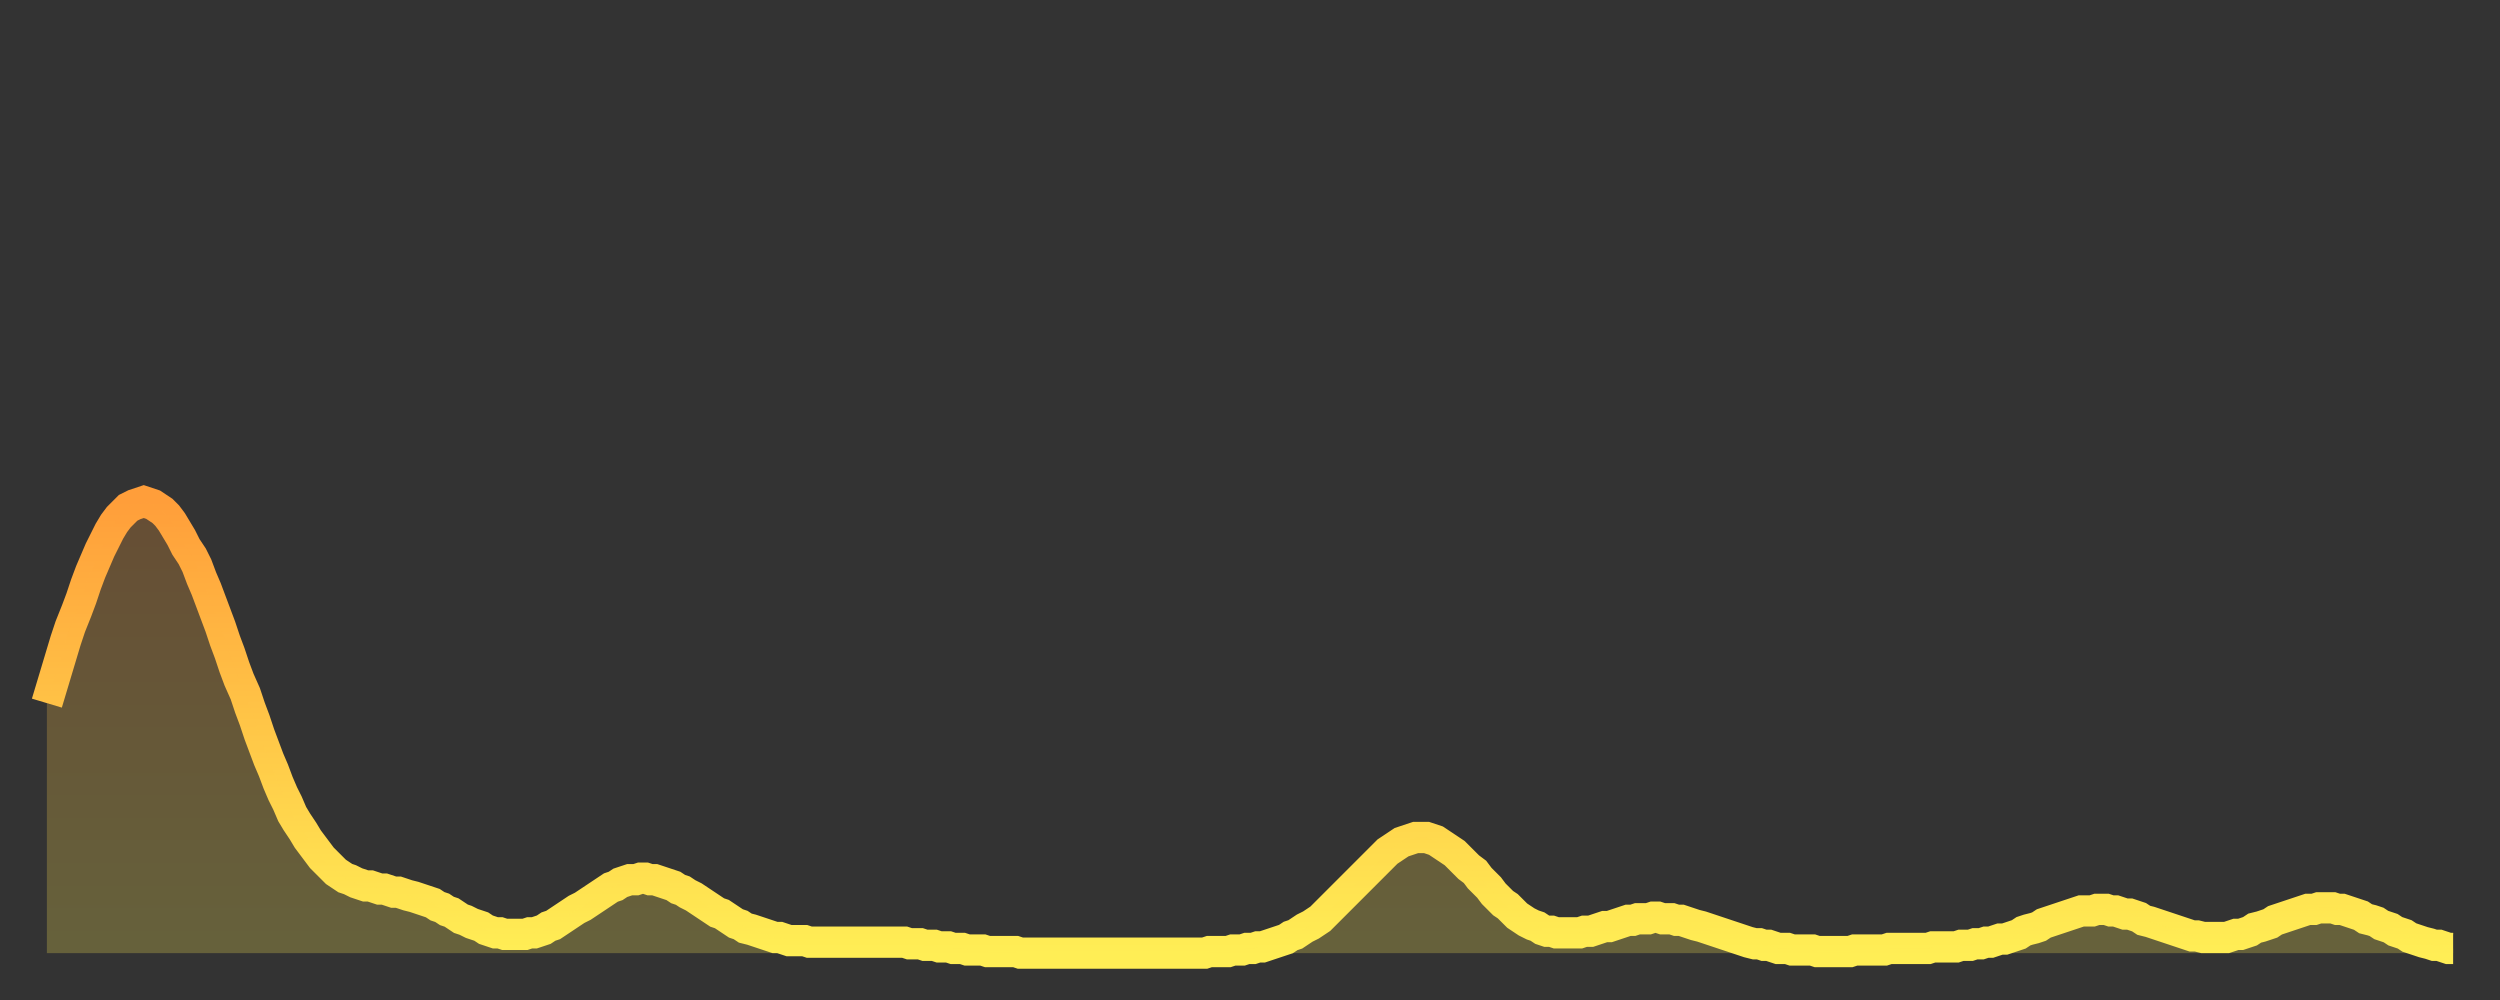
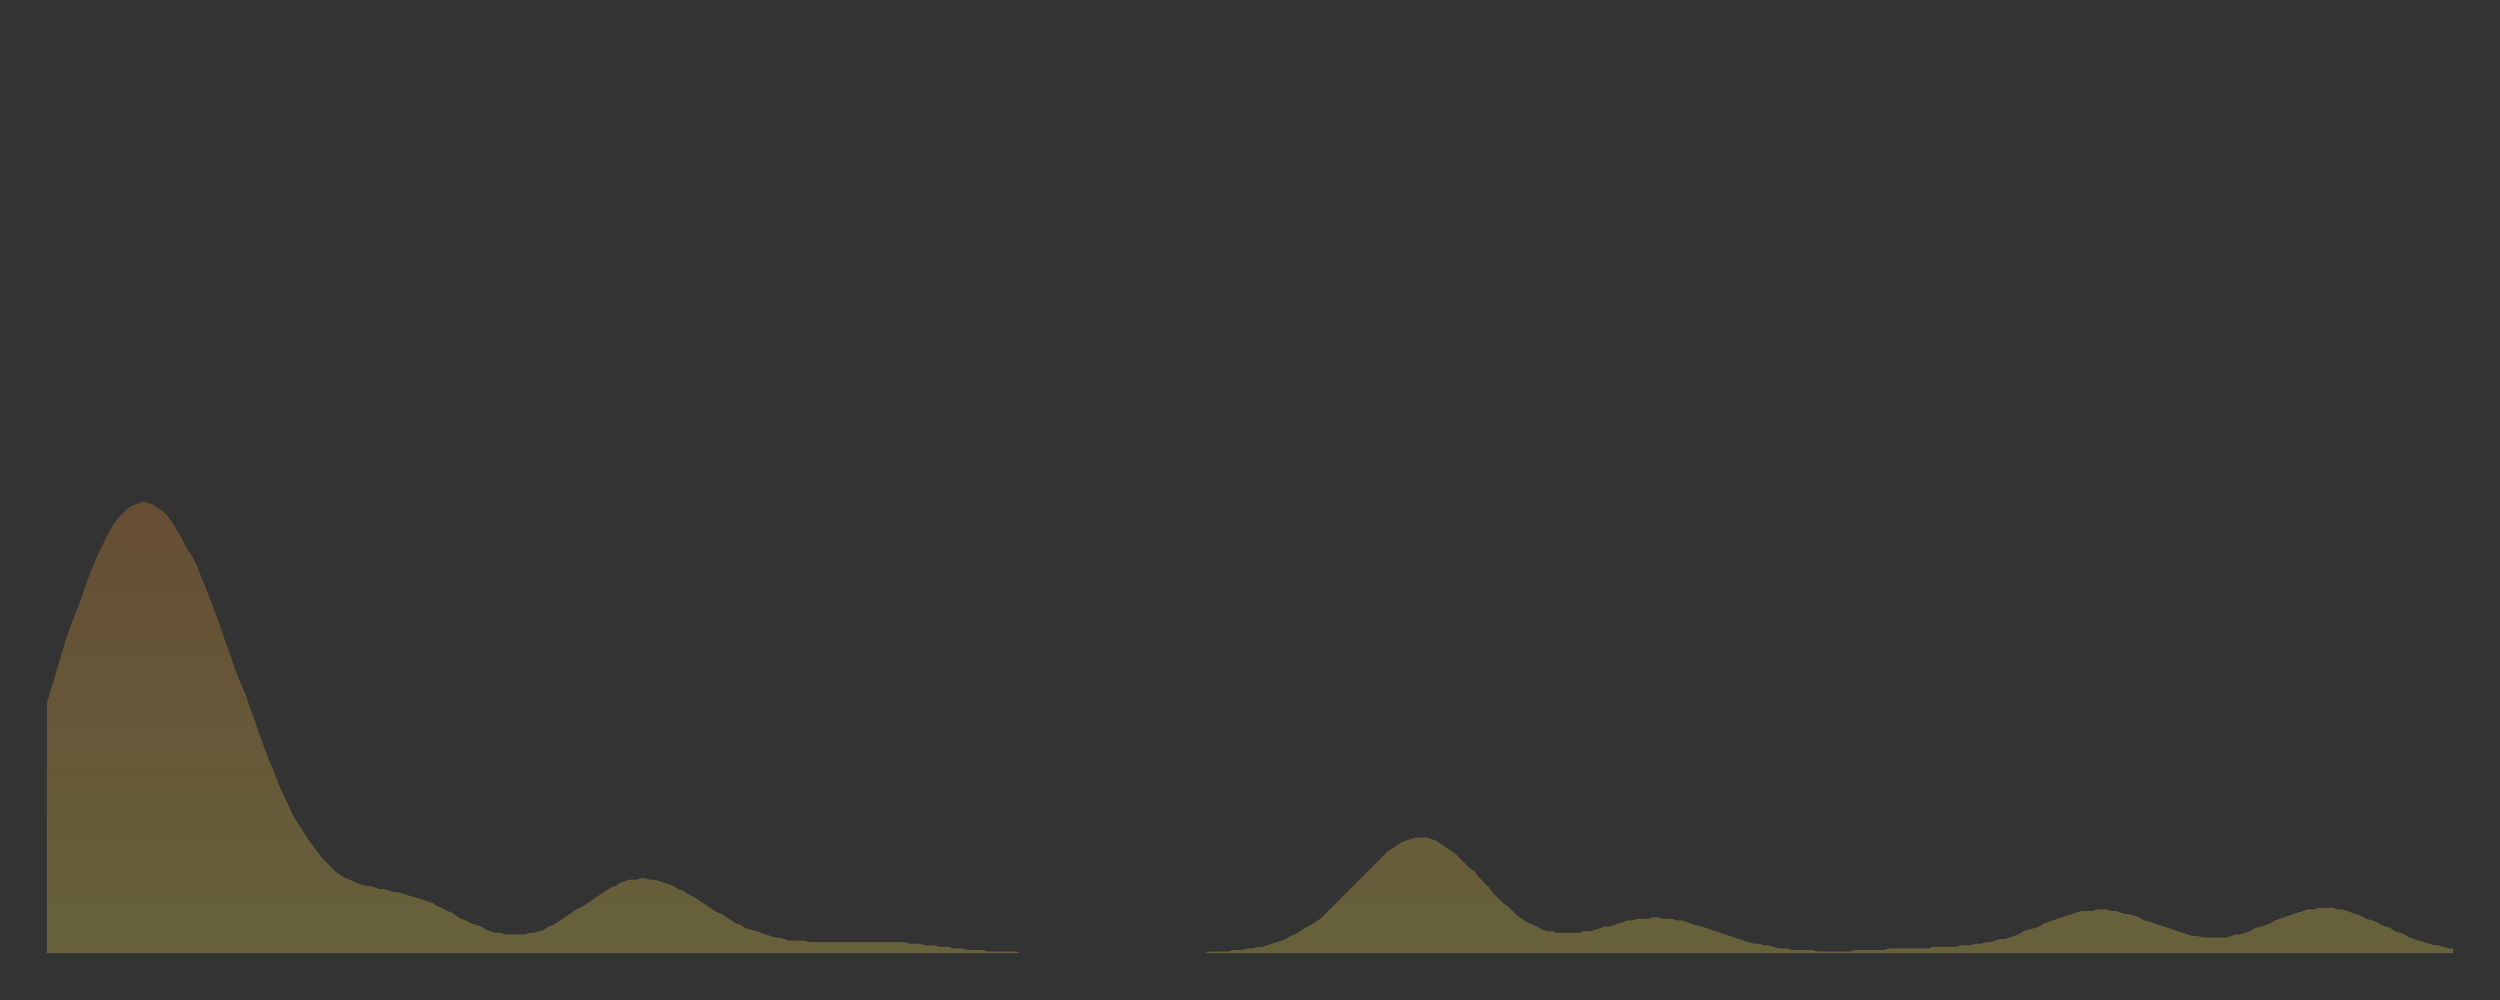
<svg xmlns="http://www.w3.org/2000/svg" baseProfile="full" height="64" version="1.1" width="160">
  <rect width="100%" height="100%" fill="#333333" stroke="none" />
  <defs>
    <linearGradient id="id647406" x1="0" x2="0" y1="0" y2="1">
      <stop offset="0%" stop-color="#ff9e3a" />
      <stop offset="50%" stop-color="#ffc647" />
      <stop offset="100%" stop-color="#ffee55" />
    </linearGradient>
  </defs>
  <g transform="translate(3,3)">
    <g>
-       <path d="M 0.0 42.0 L 0.3 41.0 0.6 40.0 0.9 39.0 1.2 38.0 1.5 37.1 1.9 36.1 2.2 35.3 2.5 34.4 2.8 33.6 3.1 32.9 3.4 32.2 3.7 31.6 4.0 31.0 4.3 30.5 4.6 30.1 4.9 29.8 5.2 29.5 5.6 29.3 5.9 29.2 6.2 29.1 6.5 29.2 6.8 29.3 7.1 29.5 7.4 29.7 7.7 30.0 8.0 30.4 8.3 30.9 8.6 31.4 8.9 32.0 9.3 32.6 9.6 33.2 9.9 34.0 10.2 34.7 10.5 35.5 10.8 36.3 11.1 37.1 11.4 38.0 11.7 38.8 12.0 39.7 12.3 40.5 12.7 41.4 13.0 42.3 13.3 43.1 13.6 44.0 13.9 44.8 14.2 45.6 14.5 46.3 14.8 47.1 15.1 47.8 15.4 48.4 15.7 49.1 16.0 49.6 16.4 50.2 16.7 50.7 17.0 51.1 17.3 51.5 17.6 51.9 17.9 52.2 18.2 52.5 18.5 52.8 18.8 53.0 19.1 53.2 19.4 53.3 19.8 53.5 20.1 53.6 20.4 53.7 20.7 53.7 21.0 53.8 21.3 53.9 21.6 53.9 21.9 54.0 22.2 54.1 22.5 54.1 22.8 54.2 23.1 54.3 23.5 54.4 23.8 54.5 24.1 54.6 24.4 54.7 24.7 54.8 25.0 55.0 25.3 55.1 25.6 55.3 25.9 55.4 26.2 55.6 26.5 55.8 26.8 55.9 27.2 56.1 27.5 56.2 27.8 56.3 28.1 56.5 28.4 56.6 28.7 56.7 29.0 56.7 29.3 56.8 29.6 56.8 29.9 56.8 30.2 56.8 30.6 56.8 30.9 56.7 31.2 56.7 31.5 56.6 31.8 56.5 32.1 56.3 32.4 56.2 32.7 56.0 33.0 55.8 33.3 55.6 33.6 55.4 33.9 55.2 34.3 55.0 34.6 54.8 34.9 54.6 35.2 54.4 35.5 54.2 35.8 54.0 36.1 53.8 36.4 53.7 36.7 53.5 37.0 53.4 37.3 53.3 37.7 53.3 38.0 53.2 38.3 53.2 38.6 53.3 38.9 53.3 39.2 53.4 39.5 53.5 39.8 53.6 40.1 53.7 40.4 53.9 40.7 54.0 41.0 54.2 41.4 54.4 41.7 54.6 42.0 54.8 42.3 55.0 42.6 55.2 42.9 55.4 43.2 55.5 43.5 55.7 43.8 55.9 44.1 56.1 44.4 56.2 44.7 56.4 45.1 56.5 45.4 56.6 45.7 56.7 46.0 56.8 46.3 56.9 46.6 57.0 46.9 57.0 47.2 57.1 47.5 57.2 47.8 57.2 48.1 57.2 48.5 57.2 48.8 57.3 49.1 57.3 49.4 57.3 49.7 57.3 50.0 57.3 50.3 57.3 50.6 57.3 50.9 57.3 51.2 57.3 51.5 57.3 51.8 57.3 52.2 57.3 52.5 57.3 52.8 57.3 53.1 57.3 53.4 57.3 53.7 57.3 54.0 57.3 54.3 57.3 54.6 57.3 54.9 57.3 55.2 57.4 55.6 57.4 55.9 57.4 56.2 57.5 56.5 57.5 56.8 57.5 57.1 57.6 57.4 57.6 57.7 57.6 58.0 57.7 58.3 57.7 58.6 57.7 58.9 57.8 59.3 57.8 59.6 57.8 59.9 57.8 60.2 57.9 60.5 57.9 60.8 57.9 61.1 57.9 61.4 57.9 61.7 57.9 62.0 57.9 62.3 58.0 62.6 58.0 63.0 58.0 63.3 58.0 63.6 58.0 63.9 58.0 64.2 58.0 64.5 58.0 64.8 58.0 65.1 58.0 65.4 58.0 65.7 58.0 66.0 58.0 66.4 58.0 66.7 58.0 67.0 58.0 67.3 58.0 67.6 58.0 67.9 58.0 68.2 58.0 68.5 58.0 68.8 58.0 69.1 58.0 69.4 58.0 69.7 58.0 70.1 58.0 70.4 58.0 70.7 58.0 71.0 58.0 71.3 58.0 71.6 58.0 71.9 58.0 72.2 58.0 72.5 58.0 72.8 58.0 73.1 58.0 73.5 58.0 73.8 58.0 74.1 58.0 74.4 57.9 74.7 57.9 75.0 57.9 75.3 57.9 75.6 57.9 75.9 57.8 76.2 57.8 76.5 57.8 76.8 57.7 77.2 57.7 77.5 57.6 77.8 57.6 78.1 57.5 78.4 57.4 78.7 57.3 79.0 57.2 79.3 57.1 79.6 56.9 79.9 56.8 80.2 56.6 80.5 56.4 80.9 56.2 81.2 56.0 81.5 55.8 81.8 55.5 82.1 55.2 82.4 54.9 82.7 54.6 83.0 54.3 83.3 54.0 83.6 53.7 83.9 53.4 84.3 53.0 84.6 52.7 84.9 52.4 85.2 52.1 85.5 51.8 85.8 51.5 86.1 51.3 86.4 51.1 86.7 50.9 87.0 50.8 87.3 50.7 87.6 50.6 88.0 50.6 88.3 50.6 88.6 50.7 88.9 50.8 89.2 51.0 89.5 51.2 89.8 51.4 90.1 51.6 90.4 51.9 90.7 52.2 91.0 52.5 91.4 52.8 91.7 53.2 92.0 53.5 92.3 53.8 92.6 54.2 92.9 54.5 93.2 54.8 93.5 55.0 93.8 55.3 94.1 55.6 94.4 55.8 94.7 56.0 95.1 56.2 95.4 56.3 95.7 56.5 96.0 56.6 96.3 56.6 96.6 56.7 96.9 56.7 97.2 56.7 97.5 56.7 97.8 56.7 98.1 56.7 98.4 56.6 98.8 56.6 99.1 56.5 99.4 56.4 99.7 56.3 100.0 56.3 100.3 56.2 100.6 56.1 100.9 56.0 101.2 55.9 101.5 55.9 101.8 55.8 102.2 55.8 102.5 55.8 102.8 55.7 103.1 55.7 103.4 55.8 103.7 55.8 104.0 55.8 104.3 55.9 104.6 55.9 104.9 56.0 105.2 56.1 105.5 56.2 105.9 56.3 106.2 56.4 106.5 56.5 106.8 56.6 107.1 56.7 107.4 56.8 107.7 56.9 108.0 57.0 108.3 57.1 108.6 57.2 108.9 57.3 109.3 57.4 109.6 57.4 109.9 57.5 110.2 57.5 110.5 57.6 110.8 57.7 111.1 57.7 111.4 57.7 111.7 57.8 112.0 57.8 112.3 57.8 112.6 57.8 113.0 57.8 113.3 57.9 113.6 57.9 113.9 57.9 114.2 57.9 114.5 57.9 114.8 57.9 115.1 57.9 115.4 57.9 115.7 57.8 116.0 57.8 116.3 57.8 116.7 57.8 117.0 57.8 117.3 57.8 117.6 57.8 117.9 57.7 118.2 57.7 118.5 57.7 118.8 57.7 119.1 57.7 119.4 57.7 119.7 57.7 120.1 57.7 120.4 57.7 120.7 57.6 121.0 57.6 121.3 57.6 121.6 57.6 121.9 57.6 122.2 57.6 122.5 57.5 122.8 57.5 123.1 57.5 123.4 57.4 123.8 57.4 124.1 57.3 124.4 57.3 124.7 57.2 125.0 57.1 125.3 57.1 125.6 57.0 125.9 56.9 126.2 56.8 126.5 56.6 126.8 56.5 127.2 56.4 127.5 56.3 127.8 56.1 128.1 56.0 128.4 55.9 128.7 55.8 129.0 55.7 129.3 55.6 129.6 55.5 129.9 55.4 130.2 55.3 130.5 55.3 130.9 55.3 131.2 55.2 131.5 55.2 131.8 55.2 132.1 55.3 132.4 55.3 132.7 55.4 133.0 55.5 133.3 55.5 133.6 55.6 133.9 55.7 134.2 55.9 134.6 56.0 134.9 56.1 135.2 56.2 135.5 56.3 135.8 56.4 136.1 56.5 136.4 56.6 136.7 56.7 137.0 56.8 137.3 56.9 137.6 56.9 138.0 57.0 138.3 57.0 138.6 57.0 138.9 57.0 139.2 57.0 139.5 57.0 139.8 56.9 140.1 56.8 140.4 56.8 140.7 56.7 141.0 56.6 141.3 56.4 141.7 56.3 142.0 56.2 142.3 56.1 142.6 55.9 142.9 55.8 143.2 55.7 143.5 55.6 143.8 55.5 144.1 55.4 144.4 55.3 144.7 55.2 145.1 55.2 145.4 55.1 145.7 55.1 146.0 55.1 146.3 55.1 146.6 55.2 146.9 55.2 147.2 55.3 147.5 55.4 147.8 55.5 148.1 55.6 148.4 55.8 148.8 55.9 149.1 56.0 149.4 56.2 149.7 56.3 150.0 56.4 150.3 56.6 150.6 56.7 150.9 56.8 151.2 57.0 151.5 57.1 151.8 57.2 152.1 57.3 152.5 57.4 152.8 57.5 153.1 57.5 153.4 57.6 153.7 57.7 154.0 57.7" fill="none" id="graph-curve" opacity="1" stroke="url(#id647406)" stroke-width="2" />
      <path d="M 0 58 L 0.0 42.0 0.3 41.0 0.6 40.0 0.9 39.0 1.2 38.0 1.5 37.1 1.9 36.1 2.2 35.3 2.5 34.4 2.8 33.6 3.1 32.9 3.4 32.2 3.7 31.6 4.0 31.0 4.3 30.5 4.6 30.1 4.9 29.8 5.2 29.5 5.6 29.3 5.9 29.2 6.2 29.1 6.5 29.2 6.8 29.3 7.1 29.5 7.4 29.7 7.7 30.0 8.0 30.4 8.3 30.9 8.6 31.4 8.9 32.0 9.3 32.6 9.6 33.2 9.9 34.0 10.2 34.7 10.5 35.5 10.8 36.3 11.1 37.1 11.4 38.0 11.7 38.8 12.0 39.7 12.3 40.5 12.7 41.4 13.0 42.3 13.3 43.1 13.6 44.0 13.9 44.8 14.2 45.6 14.5 46.3 14.8 47.1 15.1 47.8 15.4 48.4 15.7 49.1 16.0 49.6 16.4 50.2 16.7 50.7 17.0 51.1 17.3 51.5 17.6 51.9 17.9 52.2 18.2 52.5 18.5 52.8 18.8 53.0 19.1 53.2 19.4 53.3 19.8 53.5 20.1 53.6 20.4 53.7 20.7 53.7 21.0 53.8 21.3 53.9 21.6 53.9 21.9 54.0 22.2 54.1 22.5 54.1 22.8 54.2 23.1 54.3 23.5 54.4 23.8 54.5 24.1 54.6 24.4 54.7 24.7 54.8 25.0 55.0 25.3 55.1 25.6 55.3 25.9 55.4 26.2 55.6 26.5 55.8 26.8 55.9 27.2 56.1 27.5 56.2 27.8 56.3 28.1 56.5 28.4 56.6 28.7 56.7 29.0 56.7 29.3 56.8 29.6 56.8 29.9 56.8 30.2 56.8 30.6 56.8 30.9 56.7 31.2 56.7 31.5 56.6 31.8 56.5 32.1 56.3 32.4 56.2 32.7 56.0 33.0 55.8 33.3 55.6 33.6 55.4 33.9 55.2 34.3 55.0 34.6 54.8 34.9 54.6 35.2 54.4 35.5 54.2 35.8 54.0 36.1 53.8 36.4 53.7 36.7 53.5 37.0 53.4 37.3 53.3 37.7 53.3 38.0 53.2 38.3 53.2 38.6 53.3 38.9 53.3 39.2 53.4 39.5 53.5 39.8 53.6 40.1 53.7 40.4 53.9 40.7 54.0 41.0 54.2 41.4 54.4 41.7 54.6 42.0 54.8 42.3 55.0 42.6 55.2 42.9 55.4 43.2 55.5 43.5 55.7 43.8 55.9 44.1 56.1 44.4 56.2 44.7 56.4 45.1 56.5 45.4 56.6 45.7 56.7 46.0 56.8 46.3 56.9 46.6 57.0 46.9 57.0 47.2 57.1 47.5 57.2 47.8 57.2 48.1 57.2 48.5 57.2 48.8 57.3 49.1 57.3 49.4 57.3 49.7 57.3 50.0 57.3 50.3 57.3 50.6 57.3 50.9 57.3 51.2 57.3 51.5 57.3 51.8 57.3 52.2 57.3 52.5 57.3 52.8 57.3 53.1 57.3 53.4 57.3 53.7 57.3 54.0 57.3 54.3 57.3 54.6 57.3 54.9 57.3 55.2 57.4 55.6 57.4 55.9 57.4 56.2 57.5 56.5 57.5 56.8 57.5 57.1 57.6 57.4 57.6 57.7 57.6 58.0 57.7 58.3 57.7 58.6 57.7 58.9 57.8 59.3 57.8 59.6 57.8 59.9 57.8 60.2 57.9 60.5 57.9 60.8 57.9 61.1 57.9 61.4 57.9 61.7 57.9 62.0 57.9 62.3 58.0 62.6 58.0 63.0 58.0 63.3 58.0 63.6 58.0 63.9 58.0 64.2 58.0 64.5 58.0 64.8 58.0 65.1 58.0 65.4 58.0 65.7 58.0 66.0 58.0 66.4 58.0 66.7 58.0 67.0 58.0 67.3 58.0 67.6 58.0 67.9 58.0 68.2 58.0 68.5 58.0 68.8 58.0 69.1 58.0 69.4 58.0 69.7 58.0 70.1 58.0 70.4 58.0 70.7 58.0 71.0 58.0 71.3 58.0 71.6 58.0 71.9 58.0 72.2 58.0 72.5 58.0 72.8 58.0 73.1 58.0 73.5 58.0 73.8 58.0 74.1 58.0 74.4 57.9 74.7 57.9 75.0 57.9 75.3 57.9 75.6 57.9 75.9 57.8 76.2 57.8 76.5 57.8 76.8 57.7 77.2 57.7 77.5 57.6 77.8 57.6 78.1 57.5 78.4 57.4 78.7 57.3 79.0 57.2 79.3 57.1 79.6 56.9 79.9 56.8 80.2 56.6 80.5 56.4 80.9 56.2 81.2 56.0 81.5 55.8 81.8 55.5 82.1 55.2 82.4 54.9 82.7 54.6 83.0 54.3 83.3 54.0 83.6 53.7 83.9 53.4 84.3 53.0 84.6 52.7 84.9 52.4 85.2 52.1 85.5 51.8 85.8 51.5 86.1 51.3 86.4 51.1 86.7 50.9 87.0 50.8 87.3 50.7 87.6 50.6 88.0 50.6 88.3 50.6 88.6 50.7 88.9 50.8 89.2 51.0 89.5 51.2 89.8 51.4 90.1 51.6 90.4 51.9 90.7 52.2 91.0 52.5 91.4 52.8 91.7 53.2 92.0 53.5 92.3 53.8 92.6 54.2 92.9 54.5 93.2 54.8 93.5 55.0 93.8 55.3 94.1 55.6 94.4 55.8 94.7 56.0 95.1 56.2 95.4 56.3 95.7 56.5 96.0 56.6 96.3 56.6 96.6 56.7 96.9 56.7 97.2 56.7 97.5 56.7 97.8 56.7 98.1 56.7 98.4 56.6 98.8 56.6 99.1 56.5 99.4 56.4 99.7 56.3 100.0 56.3 100.3 56.2 100.6 56.1 100.9 56.0 101.2 55.9 101.5 55.9 101.8 55.8 102.2 55.8 102.5 55.8 102.8 55.7 103.1 55.7 103.4 55.8 103.7 55.8 104.0 55.8 104.3 55.9 104.6 55.9 104.9 56.0 105.2 56.1 105.5 56.2 105.9 56.3 106.2 56.4 106.5 56.5 106.8 56.6 107.1 56.7 107.4 56.8 107.7 56.9 108.0 57.0 108.3 57.1 108.6 57.2 108.9 57.3 109.3 57.4 109.6 57.4 109.9 57.5 110.2 57.5 110.5 57.6 110.8 57.7 111.1 57.7 111.4 57.7 111.7 57.8 112.0 57.8 112.3 57.8 112.6 57.8 113.0 57.8 113.3 57.9 113.6 57.9 113.9 57.9 114.2 57.9 114.5 57.9 114.8 57.9 115.1 57.9 115.4 57.9 115.7 57.8 116.0 57.8 116.3 57.8 116.7 57.8 117.0 57.8 117.3 57.8 117.6 57.8 117.9 57.7 118.2 57.7 118.5 57.7 118.8 57.7 119.1 57.7 119.4 57.7 119.7 57.7 120.1 57.7 120.4 57.7 120.7 57.6 121.0 57.6 121.3 57.6 121.6 57.6 121.9 57.6 122.2 57.6 122.5 57.5 122.8 57.5 123.1 57.5 123.4 57.4 123.8 57.4 124.1 57.3 124.4 57.3 124.7 57.2 125.0 57.1 125.3 57.1 125.6 57.0 125.9 56.9 126.2 56.8 126.5 56.6 126.8 56.5 127.2 56.4 127.5 56.3 127.8 56.1 128.1 56.0 128.4 55.9 128.7 55.8 129.0 55.7 129.3 55.6 129.6 55.5 129.9 55.4 130.2 55.3 130.5 55.3 130.9 55.3 131.2 55.2 131.5 55.2 131.8 55.2 132.1 55.3 132.4 55.3 132.7 55.4 133.0 55.5 133.3 55.5 133.6 55.6 133.9 55.7 134.2 55.9 134.6 56.0 134.9 56.1 135.2 56.2 135.5 56.3 135.8 56.4 136.1 56.5 136.4 56.6 136.7 56.7 137.0 56.8 137.3 56.9 137.6 56.9 138.0 57.0 138.3 57.0 138.6 57.0 138.9 57.0 139.2 57.0 139.5 57.0 139.8 56.9 140.1 56.8 140.4 56.8 140.7 56.7 141.0 56.6 141.3 56.4 141.7 56.3 142.0 56.2 142.3 56.1 142.6 55.9 142.9 55.8 143.2 55.7 143.5 55.6 143.8 55.5 144.1 55.4 144.4 55.3 144.7 55.2 145.1 55.2 145.4 55.1 145.7 55.1 146.0 55.1 146.3 55.1 146.6 55.2 146.9 55.2 147.2 55.3 147.5 55.4 147.8 55.5 148.1 55.6 148.4 55.8 148.8 55.9 149.1 56.0 149.4 56.2 149.7 56.3 150.0 56.4 150.3 56.6 150.6 56.7 150.9 56.8 151.2 57.0 151.5 57.1 151.8 57.2 152.1 57.3 152.5 57.4 152.8 57.5 153.1 57.5 153.4 57.6 153.7 57.7 154.0 57.7 154 58" fill="url(#id647406)" fill-opacity=".25" id="graph-shadow" />
    </g>
  </g>
</svg>